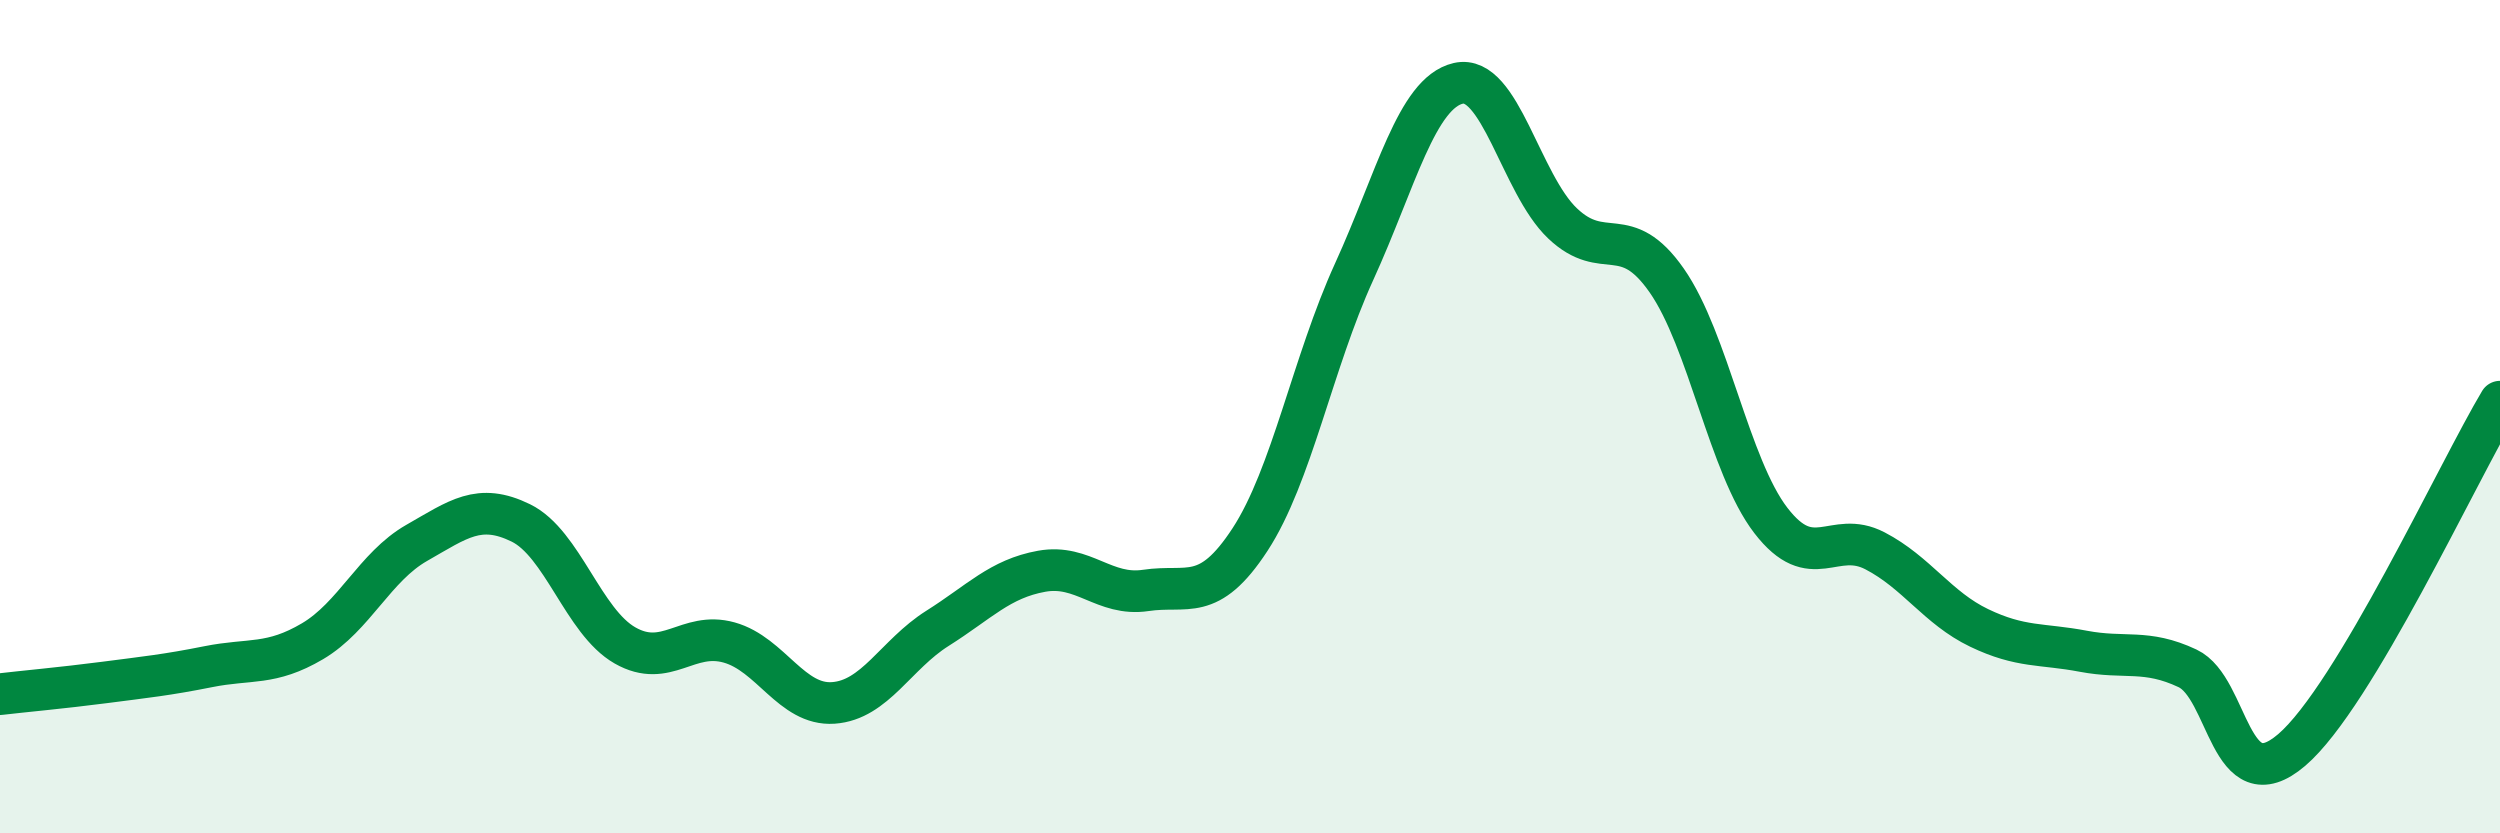
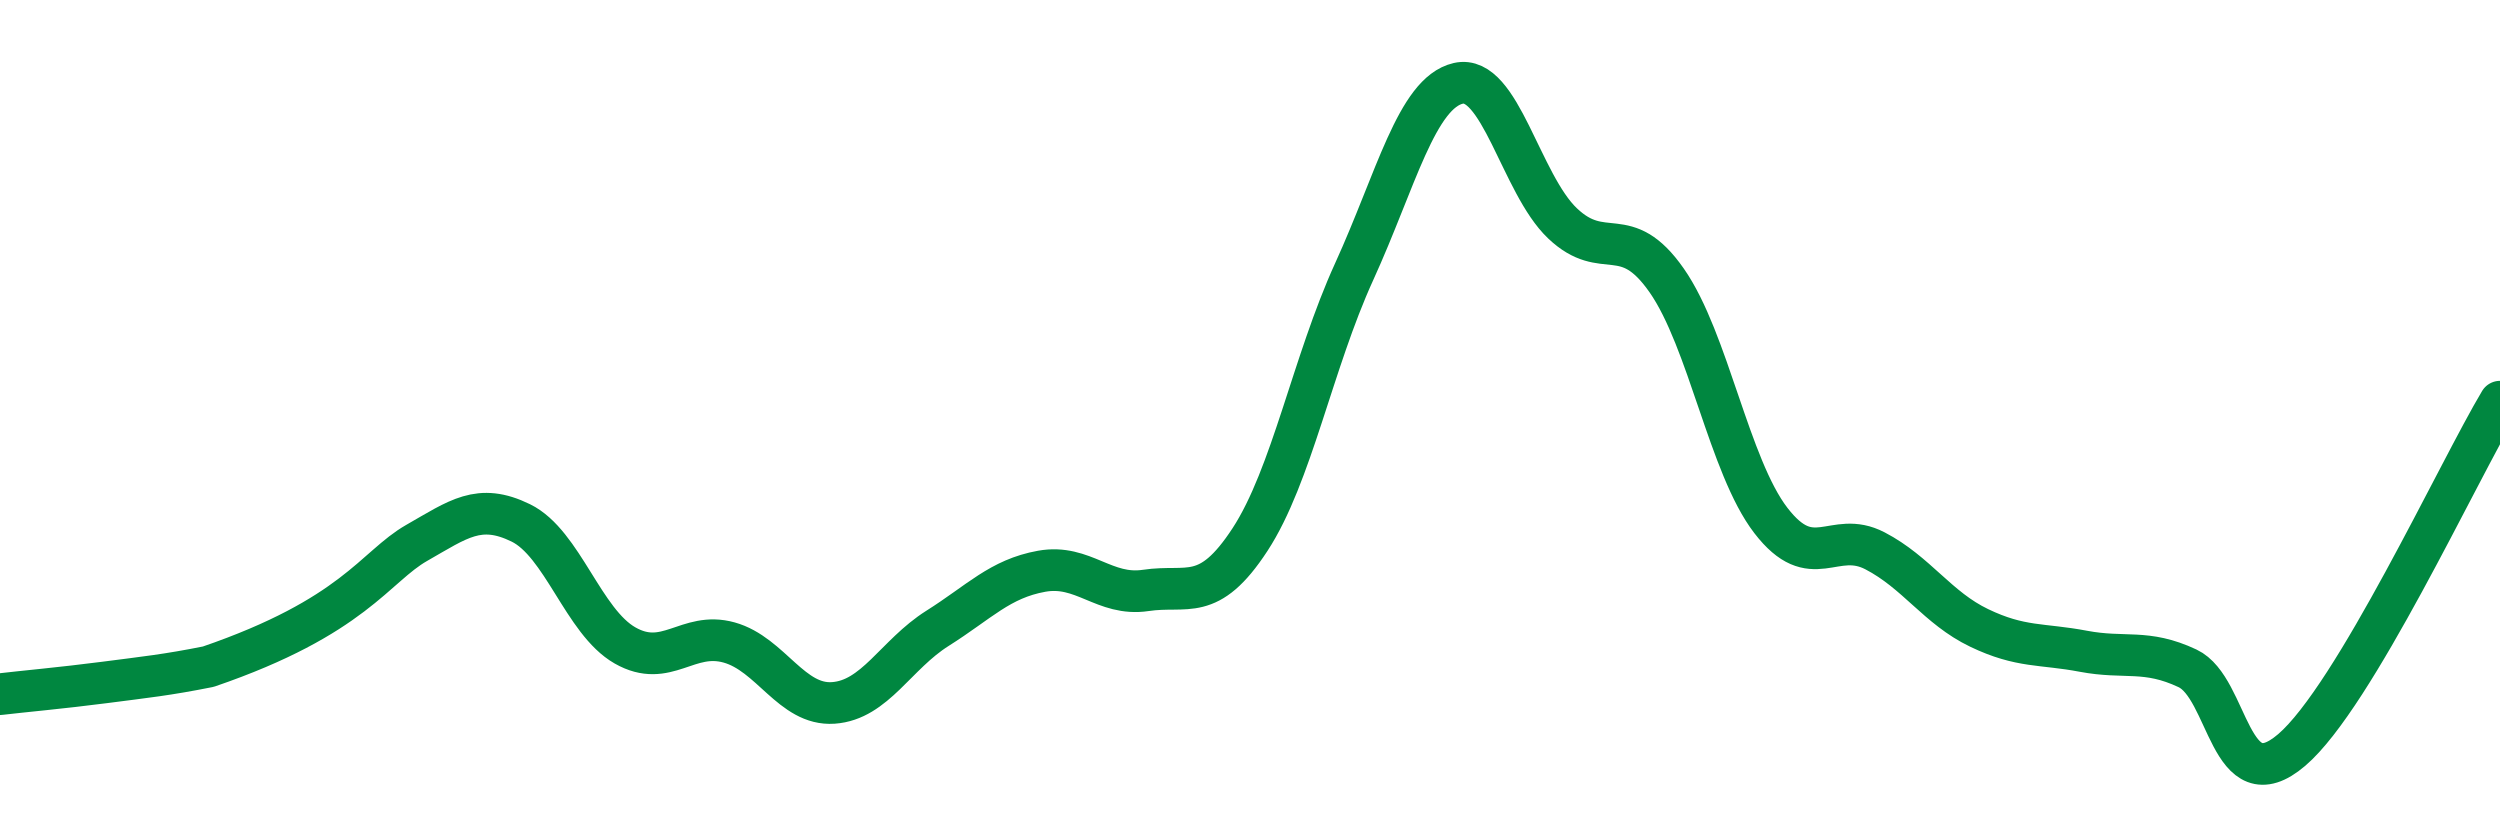
<svg xmlns="http://www.w3.org/2000/svg" width="60" height="20" viewBox="0 0 60 20">
-   <path d="M 0,16.66 C 0.5,16.6 1.5,16.51 2.5,16.38 C 3.5,16.25 4,16.2 5,16 C 6,15.8 6.5,15.98 7.5,15.39 C 8.5,14.8 9,13.6 10,13.03 C 11,12.46 11.5,12.06 12.5,12.55 C 13.5,13.04 14,14.92 15,15.49 C 16,16.06 16.5,15.14 17.5,15.42 C 18.5,15.7 19,16.94 20,16.87 C 21,16.8 21.5,15.71 22.5,15.08 C 23.5,14.45 24,13.89 25,13.71 C 26,13.53 26.5,14.32 27.5,14.17 C 28.5,14.02 29,14.48 30,12.95 C 31,11.42 31.5,8.71 32.5,6.52 C 33.5,4.33 34,2.23 35,2 C 36,1.77 36.5,4.41 37.5,5.36 C 38.5,6.31 39,5.3 40,6.73 C 41,8.16 41.5,11.19 42.5,12.49 C 43.5,13.79 44,12.7 45,13.22 C 46,13.74 46.5,14.59 47.5,15.07 C 48.5,15.55 49,15.44 50,15.63 C 51,15.82 51.5,15.57 52.5,16.04 C 53.5,16.51 53.5,19.28 55,18 C 56.5,16.72 59,11.31 60,9.64L60 20L0 20Z" fill="#008740" opacity="0.1" stroke-linecap="round" stroke-linejoin="round" />
-   <path d="M 0,16.66 C 0.5,16.6 1.5,16.51 2.5,16.38 C 3.5,16.25 4,16.2 5,16 C 6,15.8 6.5,15.98 7.5,15.39 C 8.5,14.8 9,13.6 10,13.03 C 11,12.46 11.5,12.06 12.5,12.55 C 13.5,13.04 14,14.92 15,15.49 C 16,16.06 16.5,15.14 17.5,15.42 C 18.5,15.7 19,16.94 20,16.87 C 21,16.8 21.5,15.71 22.5,15.08 C 23.5,14.45 24,13.89 25,13.71 C 26,13.53 26.5,14.32 27.5,14.17 C 28.5,14.02 29,14.48 30,12.95 C 31,11.42 31.5,8.71 32.5,6.52 C 33.5,4.33 34,2.23 35,2 C 36,1.77 36.5,4.41 37.5,5.36 C 38.5,6.31 39,5.3 40,6.73 C 41,8.16 41.5,11.19 42.5,12.49 C 43.5,13.79 44,12.7 45,13.22 C 46,13.74 46.5,14.59 47.5,15.07 C 48.5,15.55 49,15.44 50,15.63 C 51,15.82 51.5,15.57 52.5,16.04 C 53.5,16.51 53.5,19.28 55,18 C 56.5,16.72 59,11.31 60,9.64" stroke="#008740" stroke-width="1" fill="none" stroke-linecap="round" stroke-linejoin="round" />
+   <path d="M 0,16.66 C 0.5,16.6 1.5,16.51 2.5,16.38 C 3.5,16.25 4,16.2 5,16 C 8.5,14.8 9,13.6 10,13.03 C 11,12.46 11.5,12.06 12.5,12.55 C 13.5,13.04 14,14.92 15,15.49 C 16,16.06 16.5,15.14 17.5,15.42 C 18.5,15.7 19,16.94 20,16.87 C 21,16.8 21.5,15.71 22.5,15.08 C 23.5,14.45 24,13.89 25,13.71 C 26,13.53 26.5,14.32 27.5,14.17 C 28.5,14.02 29,14.48 30,12.95 C 31,11.42 31.5,8.71 32.5,6.52 C 33.5,4.33 34,2.23 35,2 C 36,1.77 36.5,4.41 37.5,5.36 C 38.5,6.31 39,5.3 40,6.73 C 41,8.16 41.5,11.19 42.5,12.49 C 43.5,13.79 44,12.7 45,13.22 C 46,13.74 46.5,14.59 47.5,15.07 C 48.5,15.55 49,15.44 50,15.63 C 51,15.82 51.5,15.57 52.5,16.04 C 53.5,16.51 53.5,19.28 55,18 C 56.5,16.72 59,11.31 60,9.64" stroke="#008740" stroke-width="1" fill="none" stroke-linecap="round" stroke-linejoin="round" />
</svg>